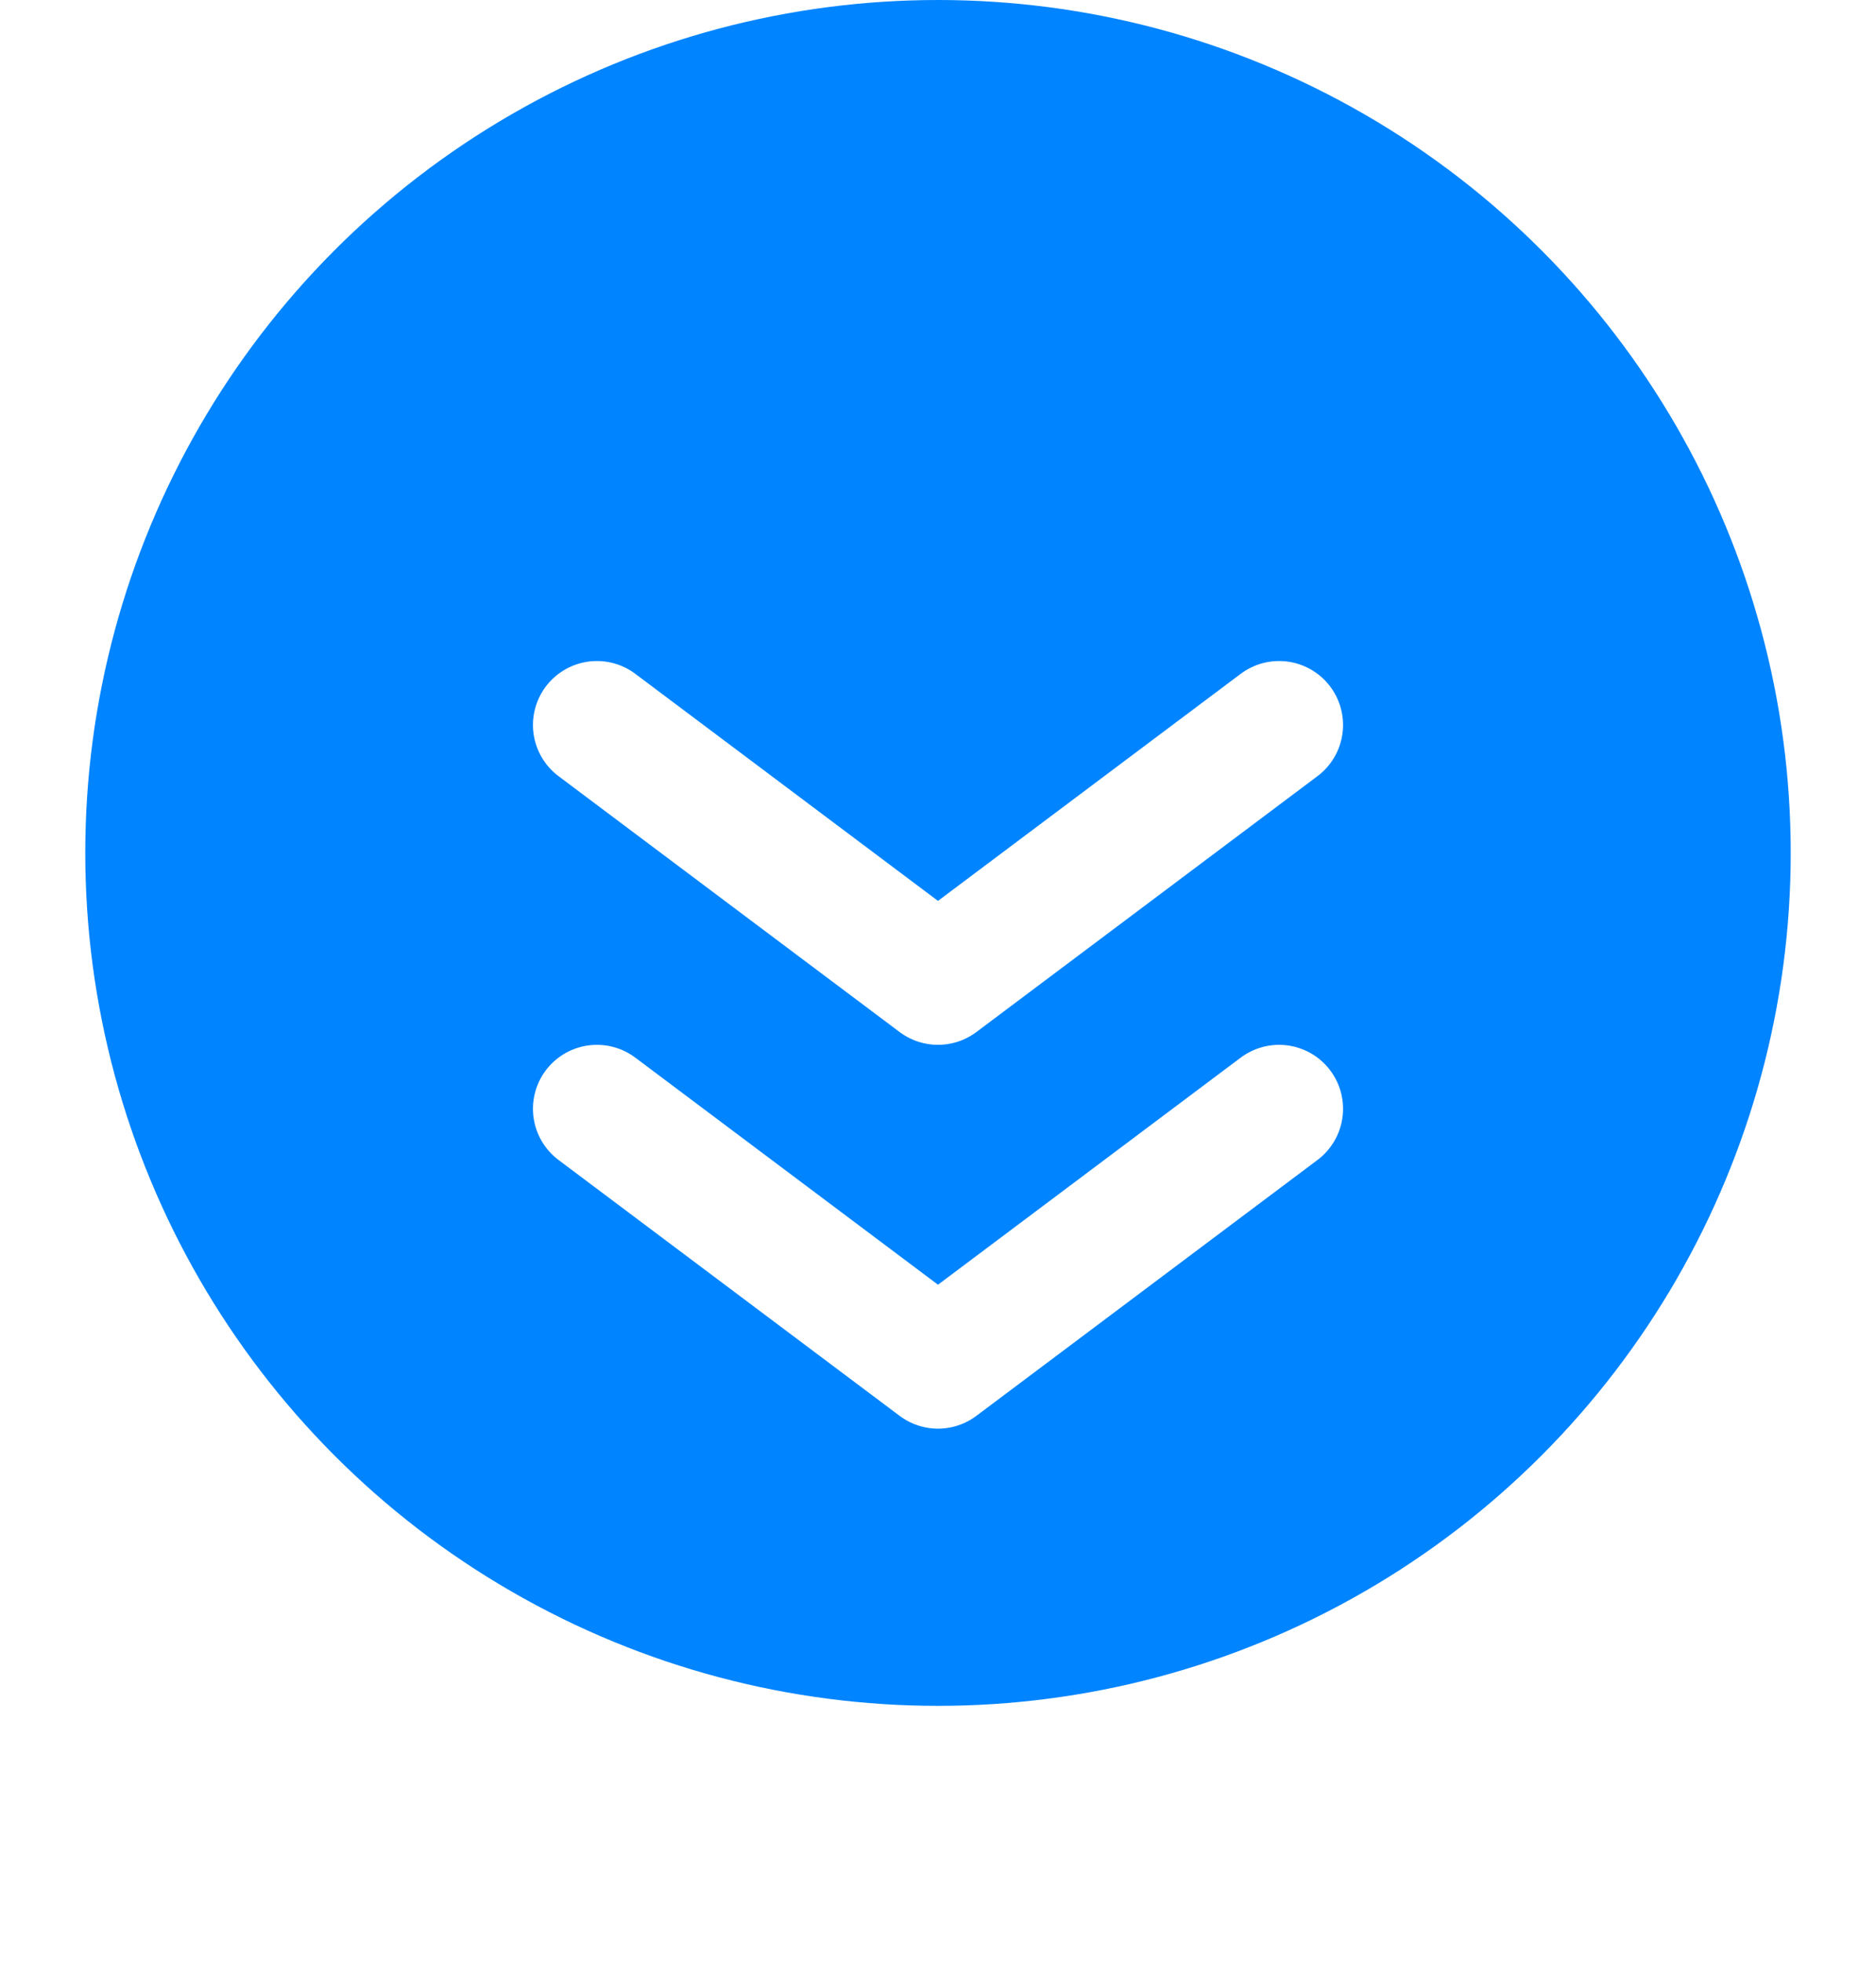
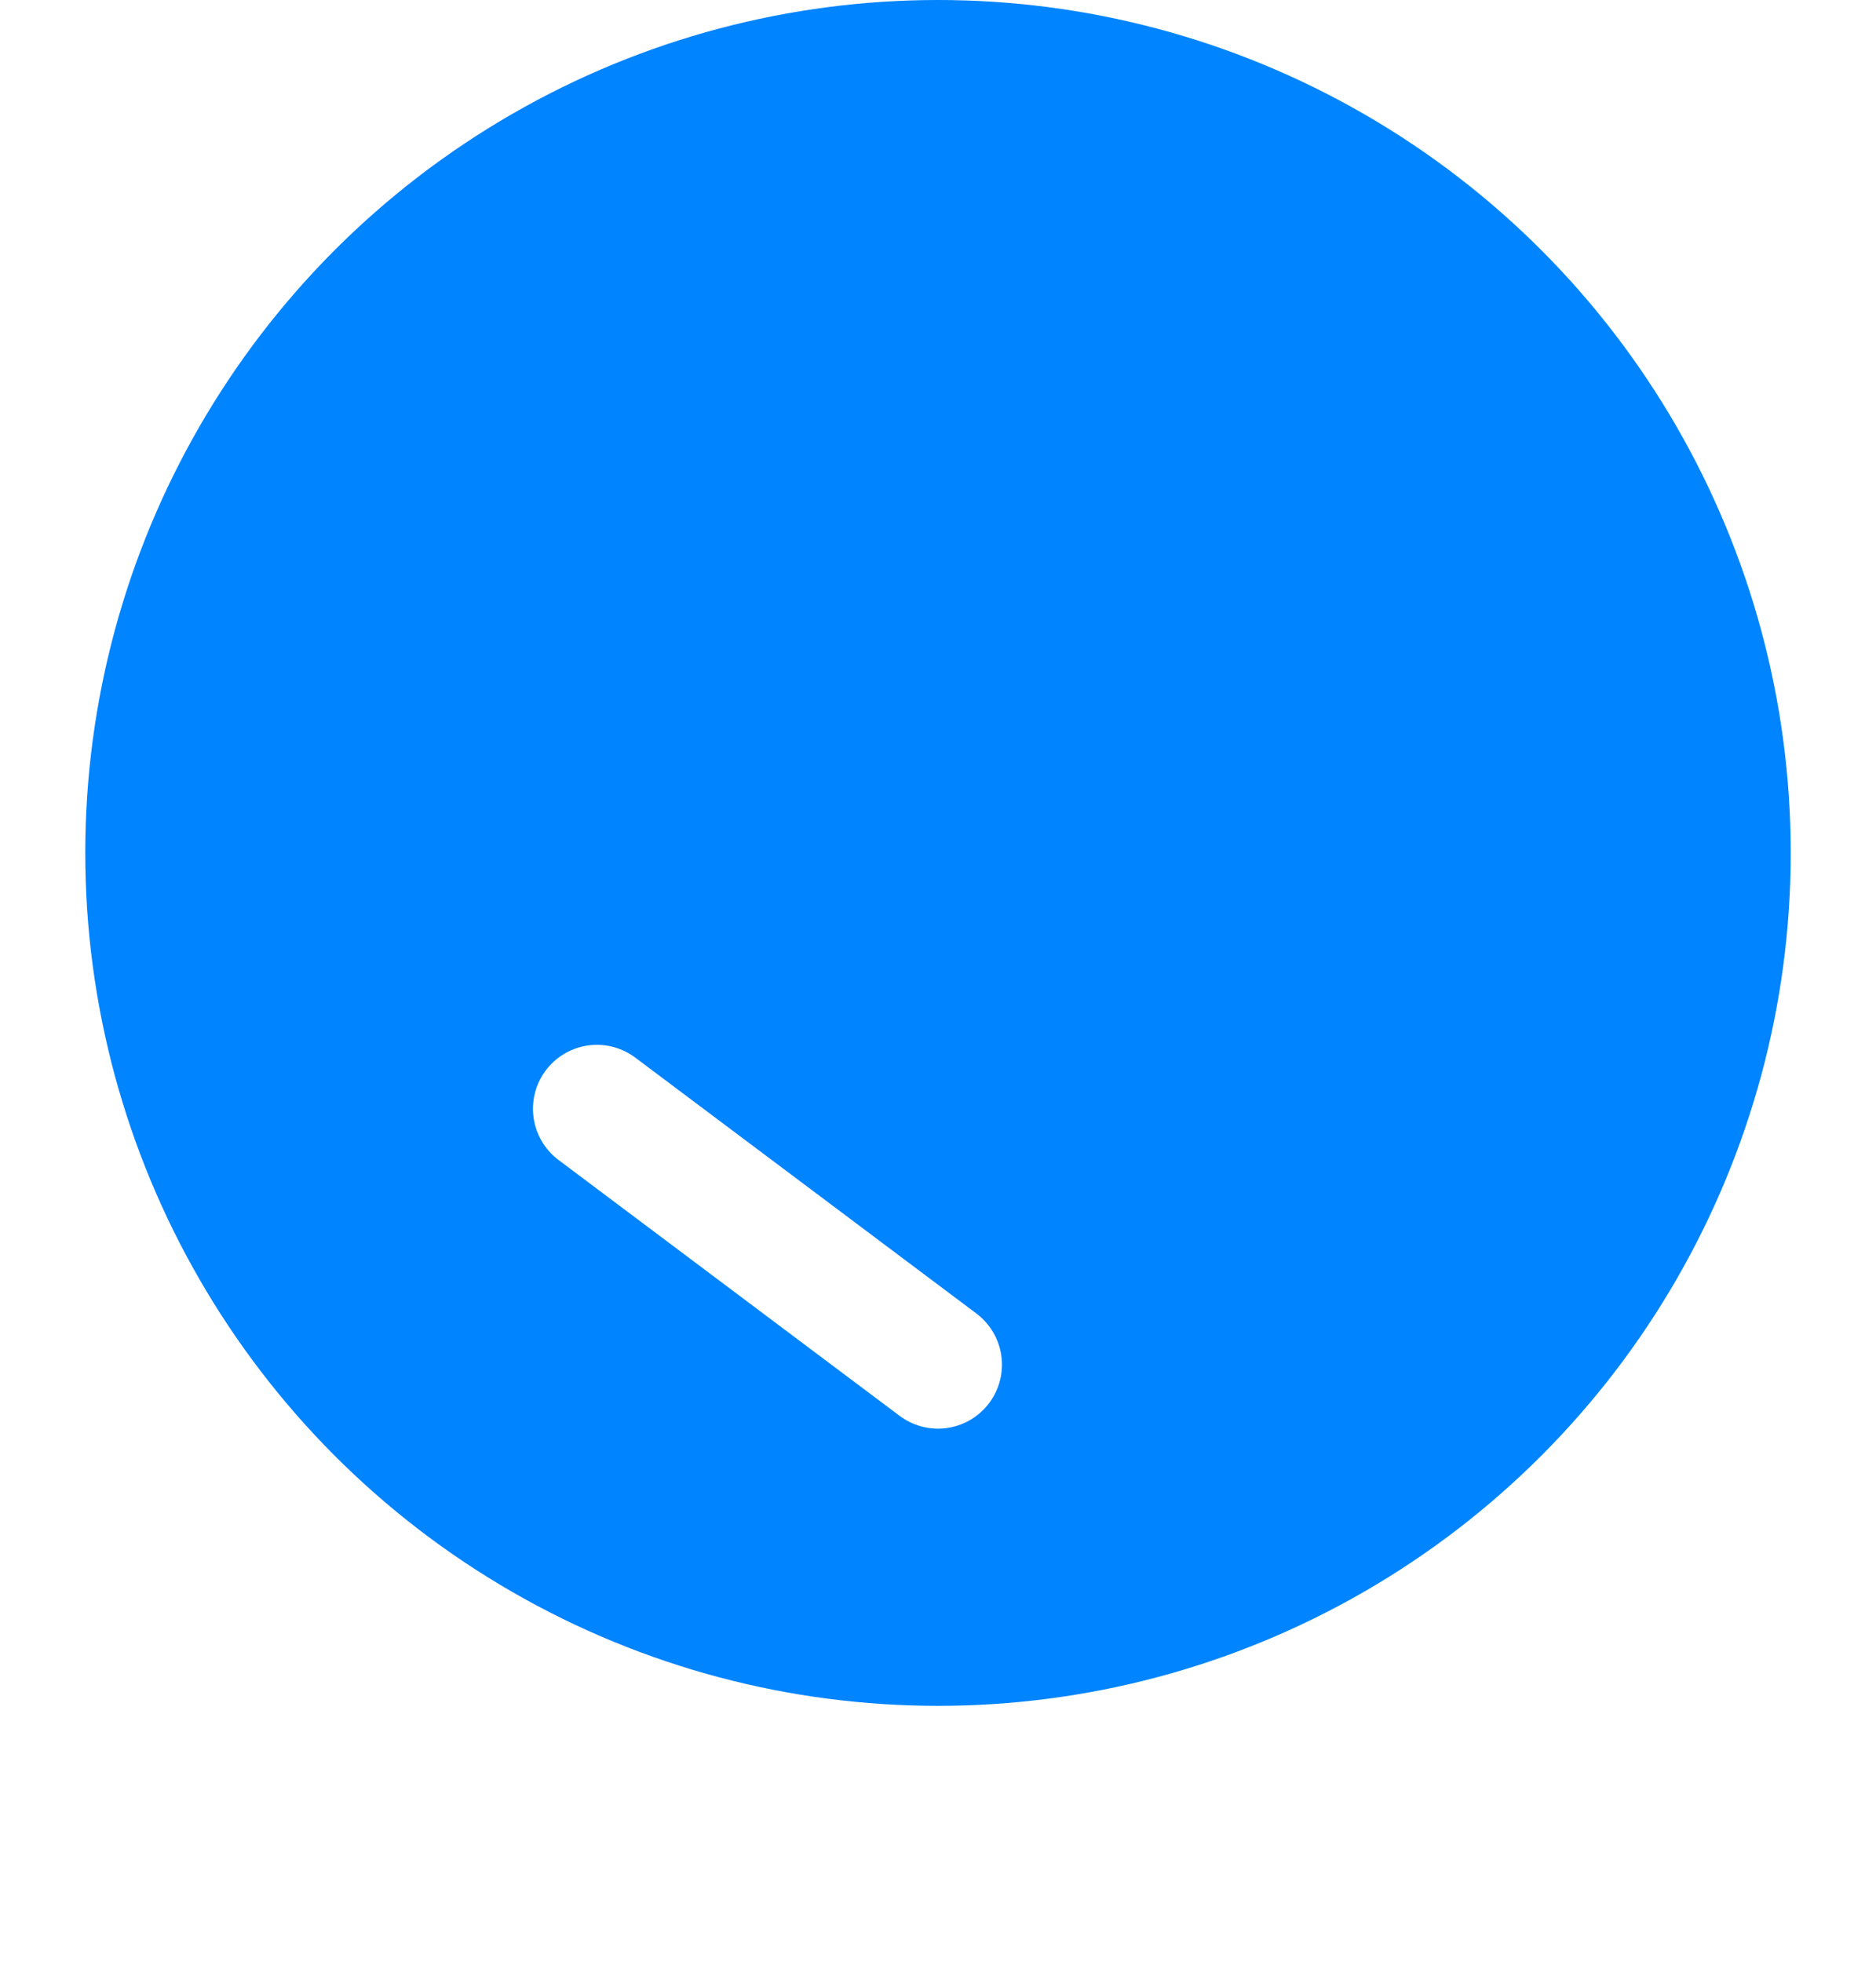
<svg xmlns="http://www.w3.org/2000/svg" width="44" height="46" viewBox="0 0 44 46" fill="none">
  <circle cx="22" cy="20" r="20" fill="#0084FF" />
  <g filter="url(#filter0_d_539_21960)">
-     <path d="M14 13L22 19L30 13" stroke="white" stroke-width="3" stroke-linecap="round" stroke-linejoin="round" />
-     <path d="M14 22L22 28L30 22" stroke="white" stroke-width="3" stroke-linecap="round" stroke-linejoin="round" />
+     <path d="M14 22L22 28" stroke="white" stroke-width="3" stroke-linecap="round" stroke-linejoin="round" />
  </g>
  <defs>
    <filter id="filter0_d_539_21960" x="0.5" y="3.5" width="43" height="42" filterUnits="userSpaceOnUse" color-interpolation-filters="sRGB">
      <feFlood flood-opacity="0" result="BackgroundImageFix" />
      <feColorMatrix in="SourceAlpha" type="matrix" values="0 0 0 0 0 0 0 0 0 0 0 0 0 0 0 0 0 0 127 0" result="hardAlpha" />
      <feOffset dy="4" />
      <feGaussianBlur stdDeviation="6" />
      <feColorMatrix type="matrix" values="0 0 0 0 0 0 0 0 0 0 0 0 0 0 0 0 0 0 0.15 0" />
      <feBlend mode="normal" in2="BackgroundImageFix" result="effect1_dropShadow_539_21960" />
      <feBlend mode="normal" in="SourceGraphic" in2="effect1_dropShadow_539_21960" result="shape" />
    </filter>
  </defs>
</svg>